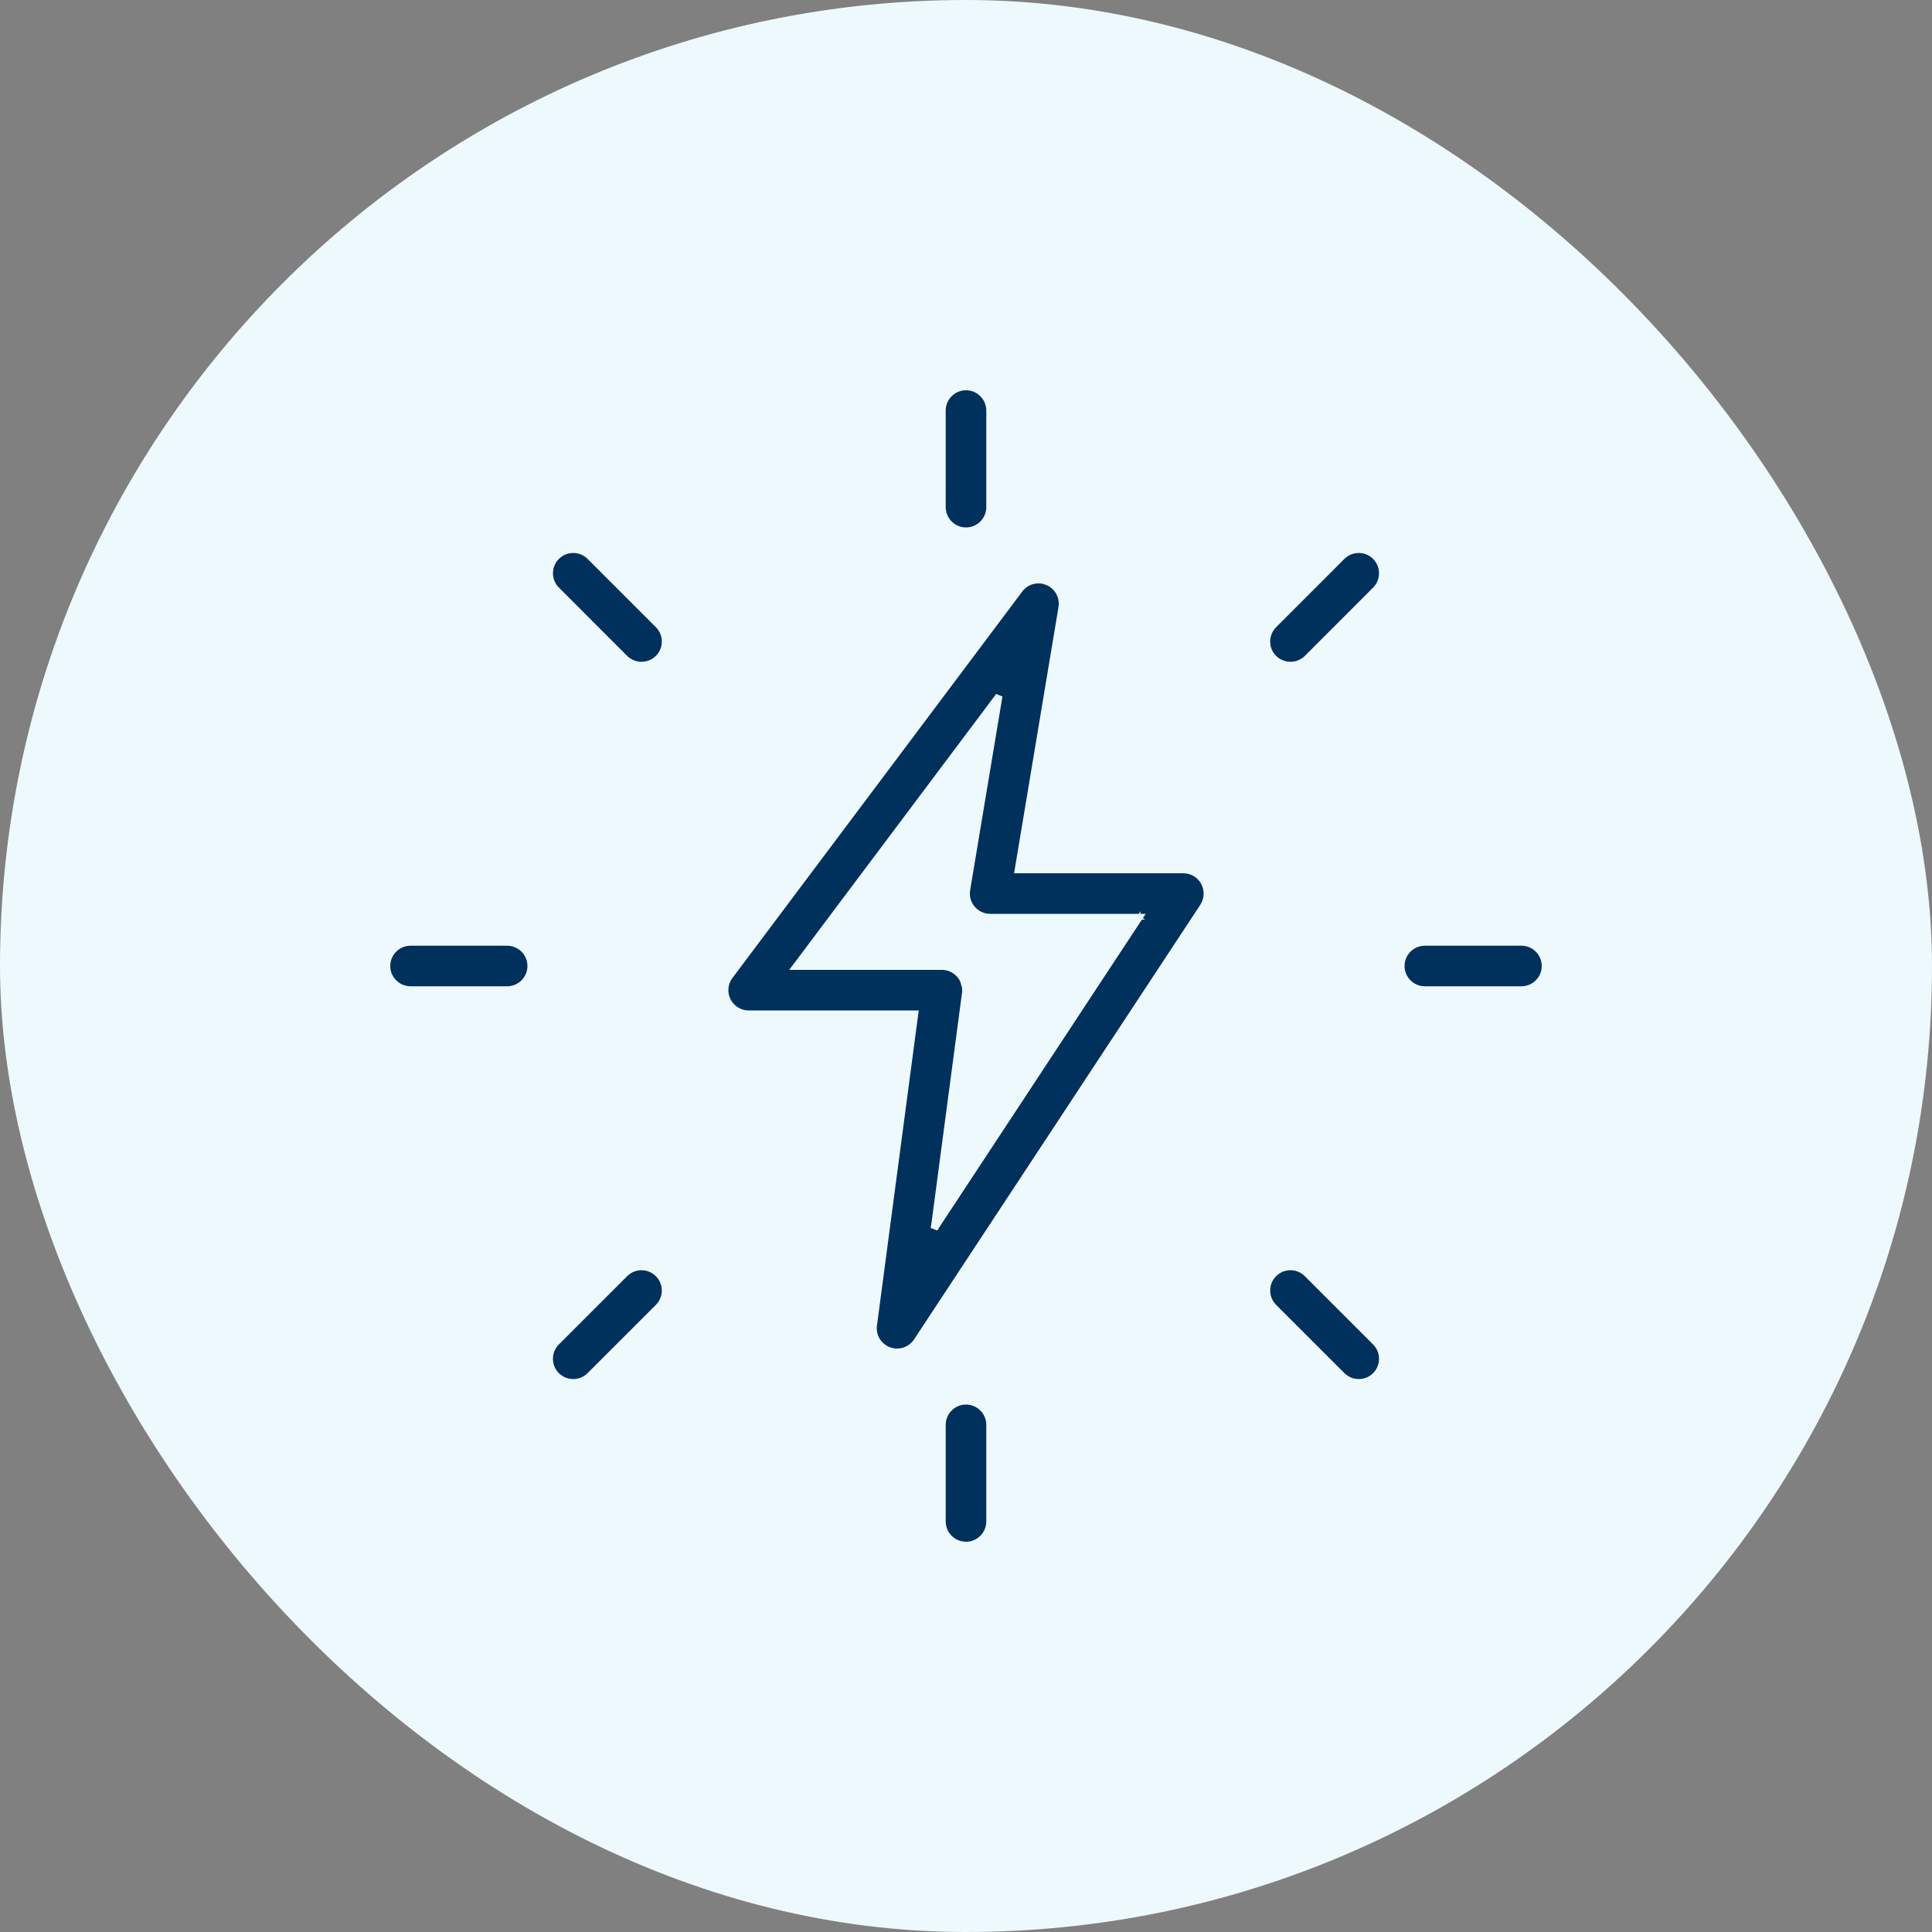
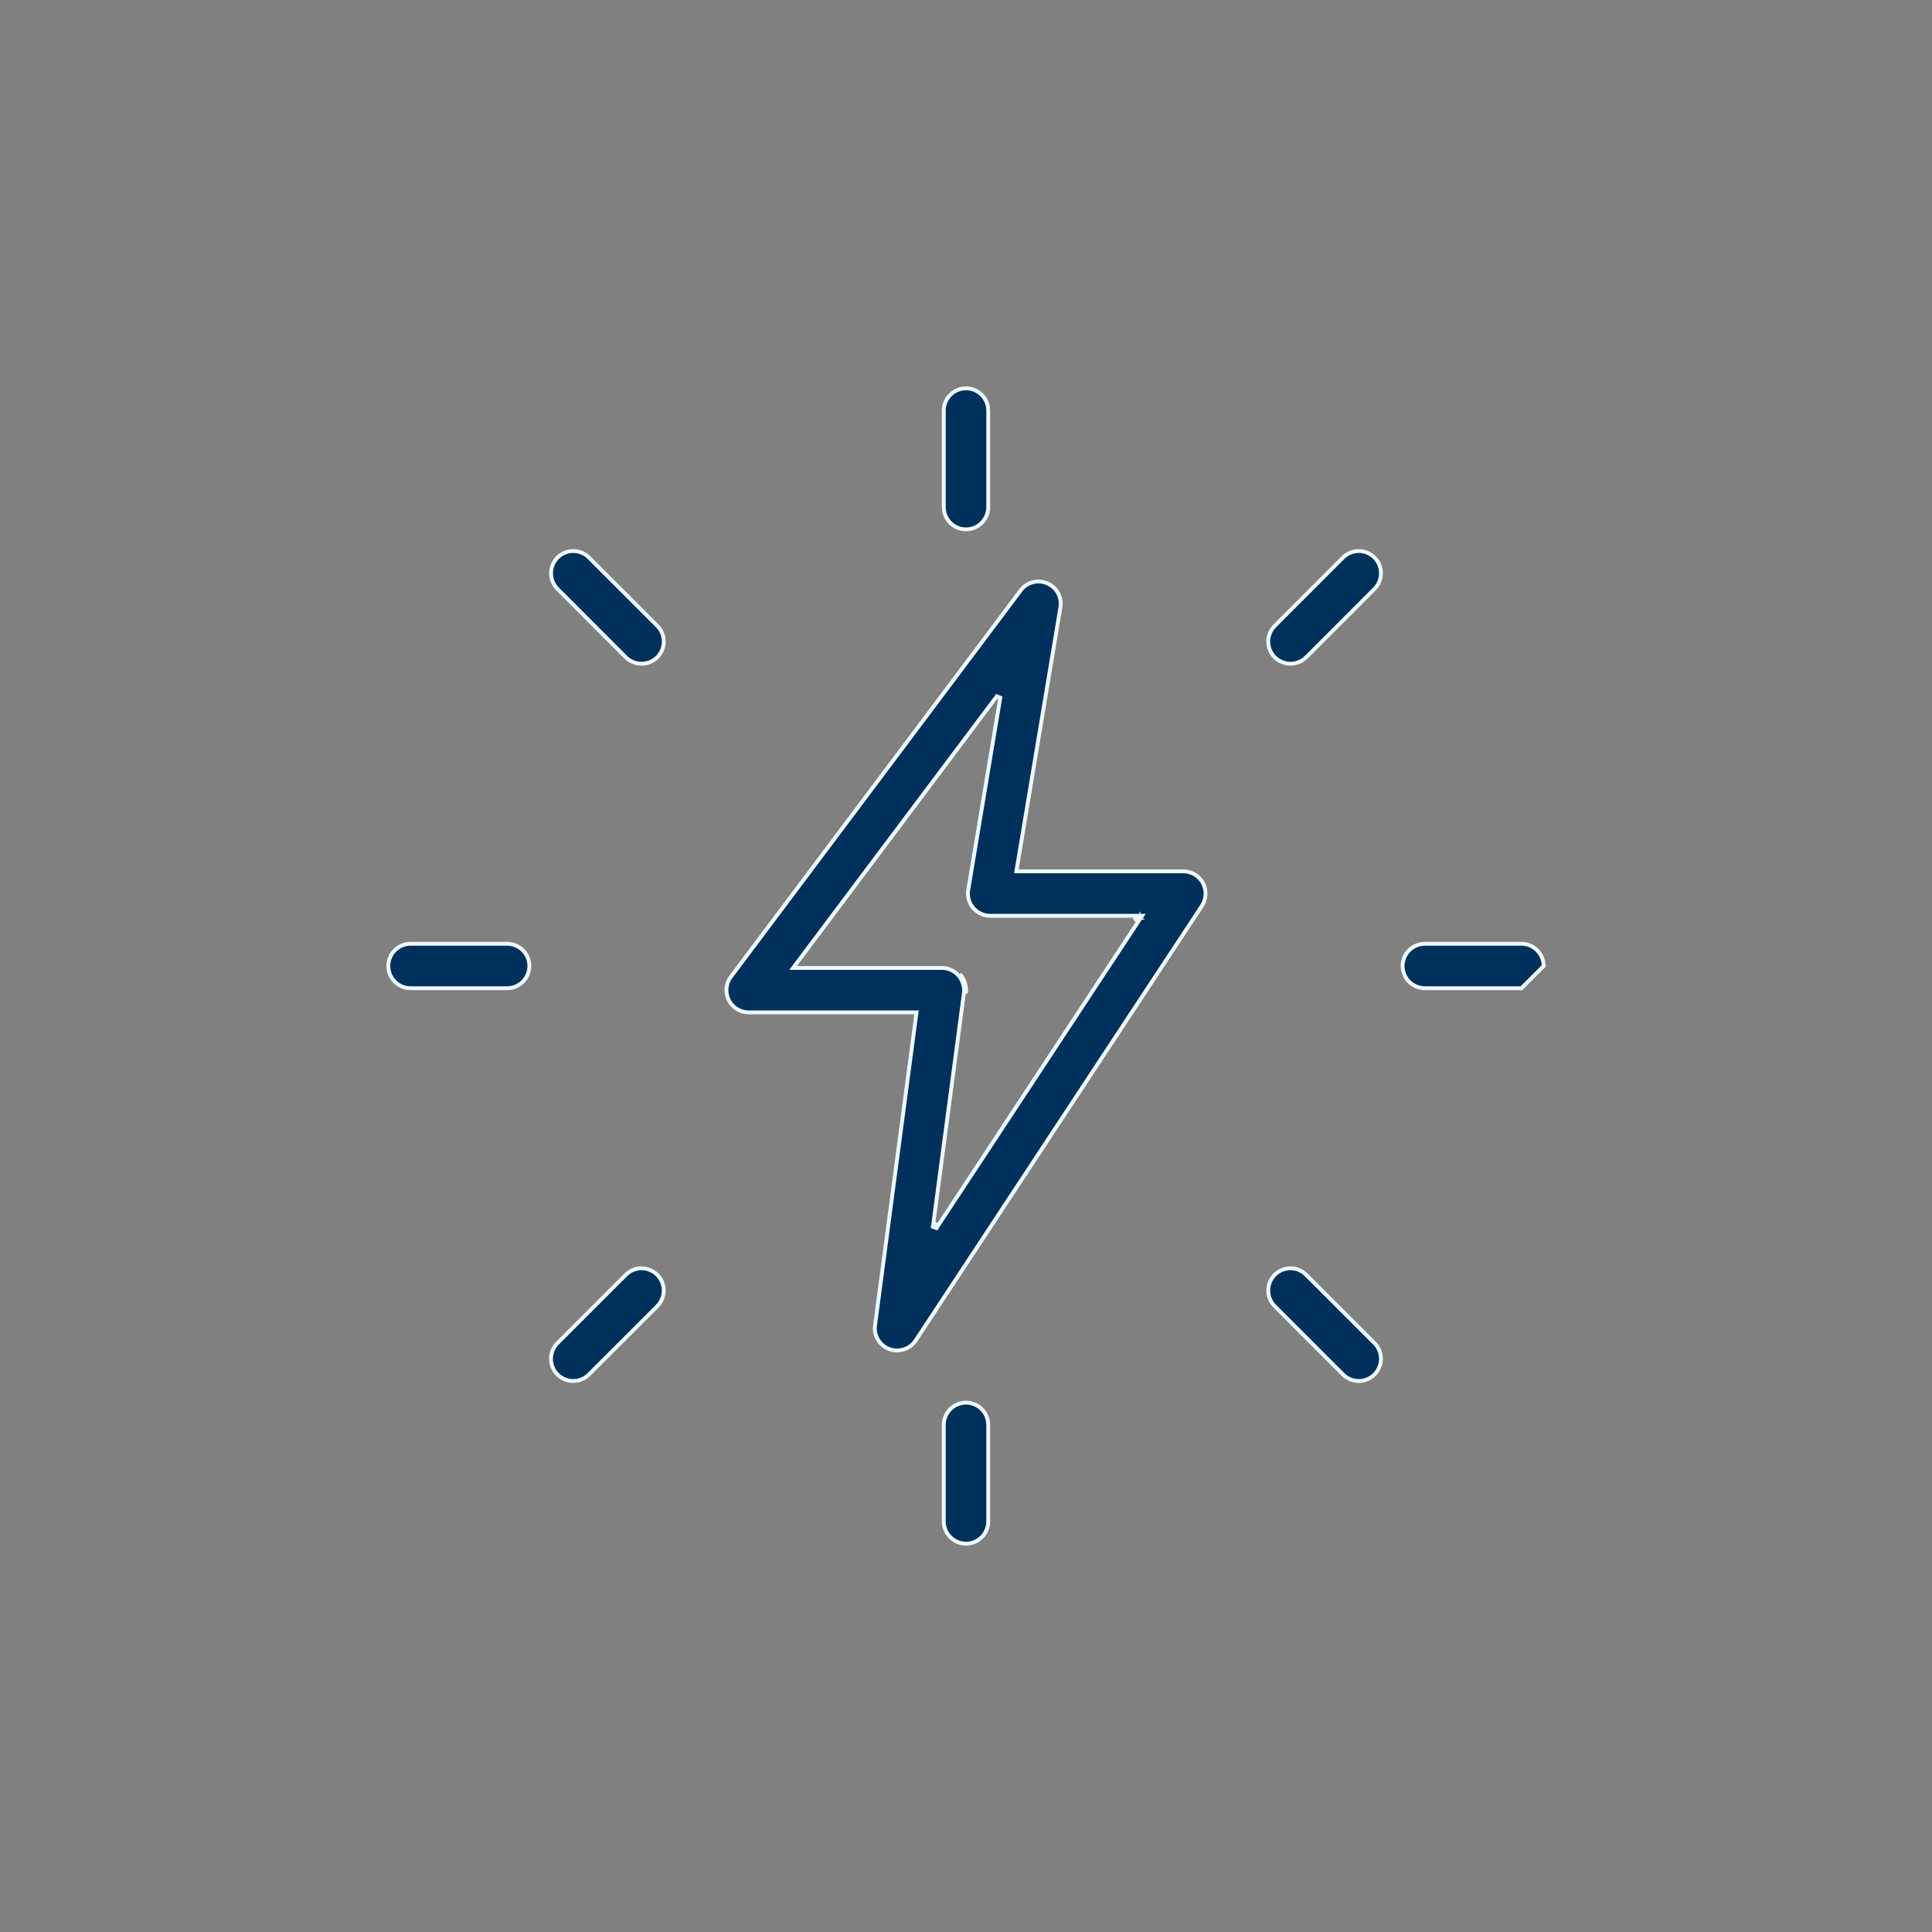
<svg xmlns="http://www.w3.org/2000/svg" fill="none" viewBox="0 0 50 50" height="50" width="50">
  <rect x="0" y="0" width="50" height="50" fill="#808080" stroke="none" />
-   <rect fill="#EEF9FD" rx="25" height="50" width="50" />
  <g clip-path="url(#clip0_928_662)">
    <path stroke-width="0.1" stroke="#EEF9FD" fill="#00305C" d="M25 13.7C24.683 13.7 24.425 13.442 24.425 13.125V10.625C24.425 10.308 24.683 10.05 25 10.05C25.317 10.05 25.575 10.308 25.575 10.625V13.125C25.575 13.442 25.317 13.7 25 13.7Z" />
    <path stroke-width="0.1" stroke="#EEF9FD" fill="#00305C" d="M33.398 17.177C33.251 17.177 33.103 17.121 32.99 17.009C32.766 16.785 32.766 16.421 32.991 16.197L34.758 14.429C34.982 14.205 35.347 14.205 35.571 14.429C35.795 14.653 35.795 15.018 35.571 15.242L33.804 17.01C33.692 17.121 33.545 17.177 33.398 17.177Z" />
-     <path stroke-width="0.1" stroke="#EEF9FD" fill="#00305C" d="M39.375 25.575H36.875C36.558 25.575 36.3 25.317 36.3 25C36.3 24.683 36.558 24.425 36.875 24.425H39.375C39.692 24.425 39.95 24.683 39.95 25C39.95 25.317 39.692 25.575 39.375 25.575Z" />
+     <path stroke-width="0.1" stroke="#EEF9FD" fill="#00305C" d="M39.375 25.575H36.875C36.558 25.575 36.3 25.317 36.3 25C36.3 24.683 36.558 24.425 36.875 24.425H39.375C39.692 24.425 39.95 24.683 39.95 25Z" />
    <path stroke-width="0.1" stroke="#EEF9FD" fill="#00305C" d="M35.165 35.74C35.018 35.74 34.871 35.684 34.758 35.572C34.758 35.572 34.758 35.572 34.758 35.572L32.991 33.805C32.766 33.58 32.766 33.216 32.991 32.992C33.215 32.767 33.579 32.767 33.804 32.992L35.571 34.759C35.795 34.983 35.795 35.348 35.571 35.572C35.46 35.684 35.313 35.74 35.165 35.74Z" />
    <path stroke-width="0.1" stroke="#EEF9FD" fill="#00305C" d="M25 39.95C24.683 39.95 24.425 39.692 24.425 39.375V36.875C24.425 36.558 24.683 36.3 25 36.3C25.317 36.3 25.575 36.558 25.575 36.875V39.375C25.575 39.692 25.317 39.95 25 39.95Z" />
    <path stroke-width="0.1" stroke="#EEF9FD" fill="#00305C" d="M14.835 35.74C14.688 35.74 14.541 35.684 14.428 35.572C14.204 35.348 14.204 34.983 14.428 34.759L16.196 32.992C16.42 32.767 16.784 32.767 17.009 32.992C17.233 33.216 17.233 33.58 17.009 33.805L15.241 35.572C15.13 35.684 14.983 35.74 14.835 35.74Z" />
    <path stroke-width="0.1" stroke="#EEF9FD" fill="#00305C" d="M13.125 25.575H10.625C10.308 25.575 10.05 25.317 10.05 25C10.05 24.683 10.308 24.425 10.625 24.425H13.125C13.442 24.425 13.7 24.683 13.7 25C13.7 25.317 13.442 25.575 13.125 25.575Z" />
    <path stroke-width="0.1" stroke="#EEF9FD" fill="#00305C" d="M14.429 15.242L14.429 15.242C14.205 15.018 14.205 14.653 14.429 14.429C14.653 14.205 15.018 14.205 15.242 14.429L17.01 16.197C17.234 16.421 17.234 16.785 17.01 17.009C16.897 17.121 16.75 17.177 16.602 17.177C16.455 17.177 16.308 17.121 16.195 17.01C16.195 17.009 16.195 17.009 16.195 17.009L14.429 15.242Z" />
    <path stroke-width="0.1" stroke="#EEF9FD" fill="#00305C" d="M24.194 31.755L24.209 31.641L24.152 31.727L24.194 31.755ZM24.194 31.755L24.244 31.762L24.257 31.659L24.194 31.755ZM29.465 23.75V23.8H29.432L29.465 23.75ZM29.465 23.75L29.423 23.723L29.405 23.75H29.465ZM31.131 22.852C31.231 23.039 31.221 23.264 31.106 23.443C31.106 23.443 31.106 23.443 31.106 23.443L23.697 34.692C23.697 34.692 23.697 34.692 23.697 34.692C23.588 34.857 23.405 34.95 23.216 34.95C23.149 34.95 23.082 34.939 23.015 34.914C22.763 34.82 22.61 34.565 22.646 34.3L22.646 34.3L23.712 26.257L23.72 26.2H23.663H19.375C19.158 26.2 18.959 26.077 18.861 25.883C18.763 25.688 18.784 25.455 18.915 25.28L26.415 15.28L26.415 15.28C26.575 15.066 26.859 14.99 27.101 15.096L27.102 15.096C27.346 15.201 27.487 15.457 27.443 15.719L26.313 22.492L26.304 22.55H26.363H30.625C30.837 22.55 31.031 22.666 31.131 22.852ZM20.585 24.97L20.525 25.05H20.625H24.375C24.542 25.05 24.698 25.122 24.808 25.247L24.808 25.247C24.917 25.37 24.967 25.536 24.946 25.701L24.946 25.701L24.144 31.748L24.236 31.782L29.507 23.777L29.558 23.7H29.465H25.625C25.456 23.7 25.296 23.626 25.186 23.496C25.076 23.368 25.029 23.196 25.058 23.031L25.058 23.031L25.887 18.058L25.798 18.02L20.585 24.97ZM24.845 25.214C24.964 25.348 25.019 25.529 24.995 25.707L24.845 25.214Z" />
  </g>
  <defs>
    <clipPath id="clip0_928_662">
      <rect transform="translate(10 10)" fill="white" height="30" width="30" />
    </clipPath>
  </defs>
</svg>